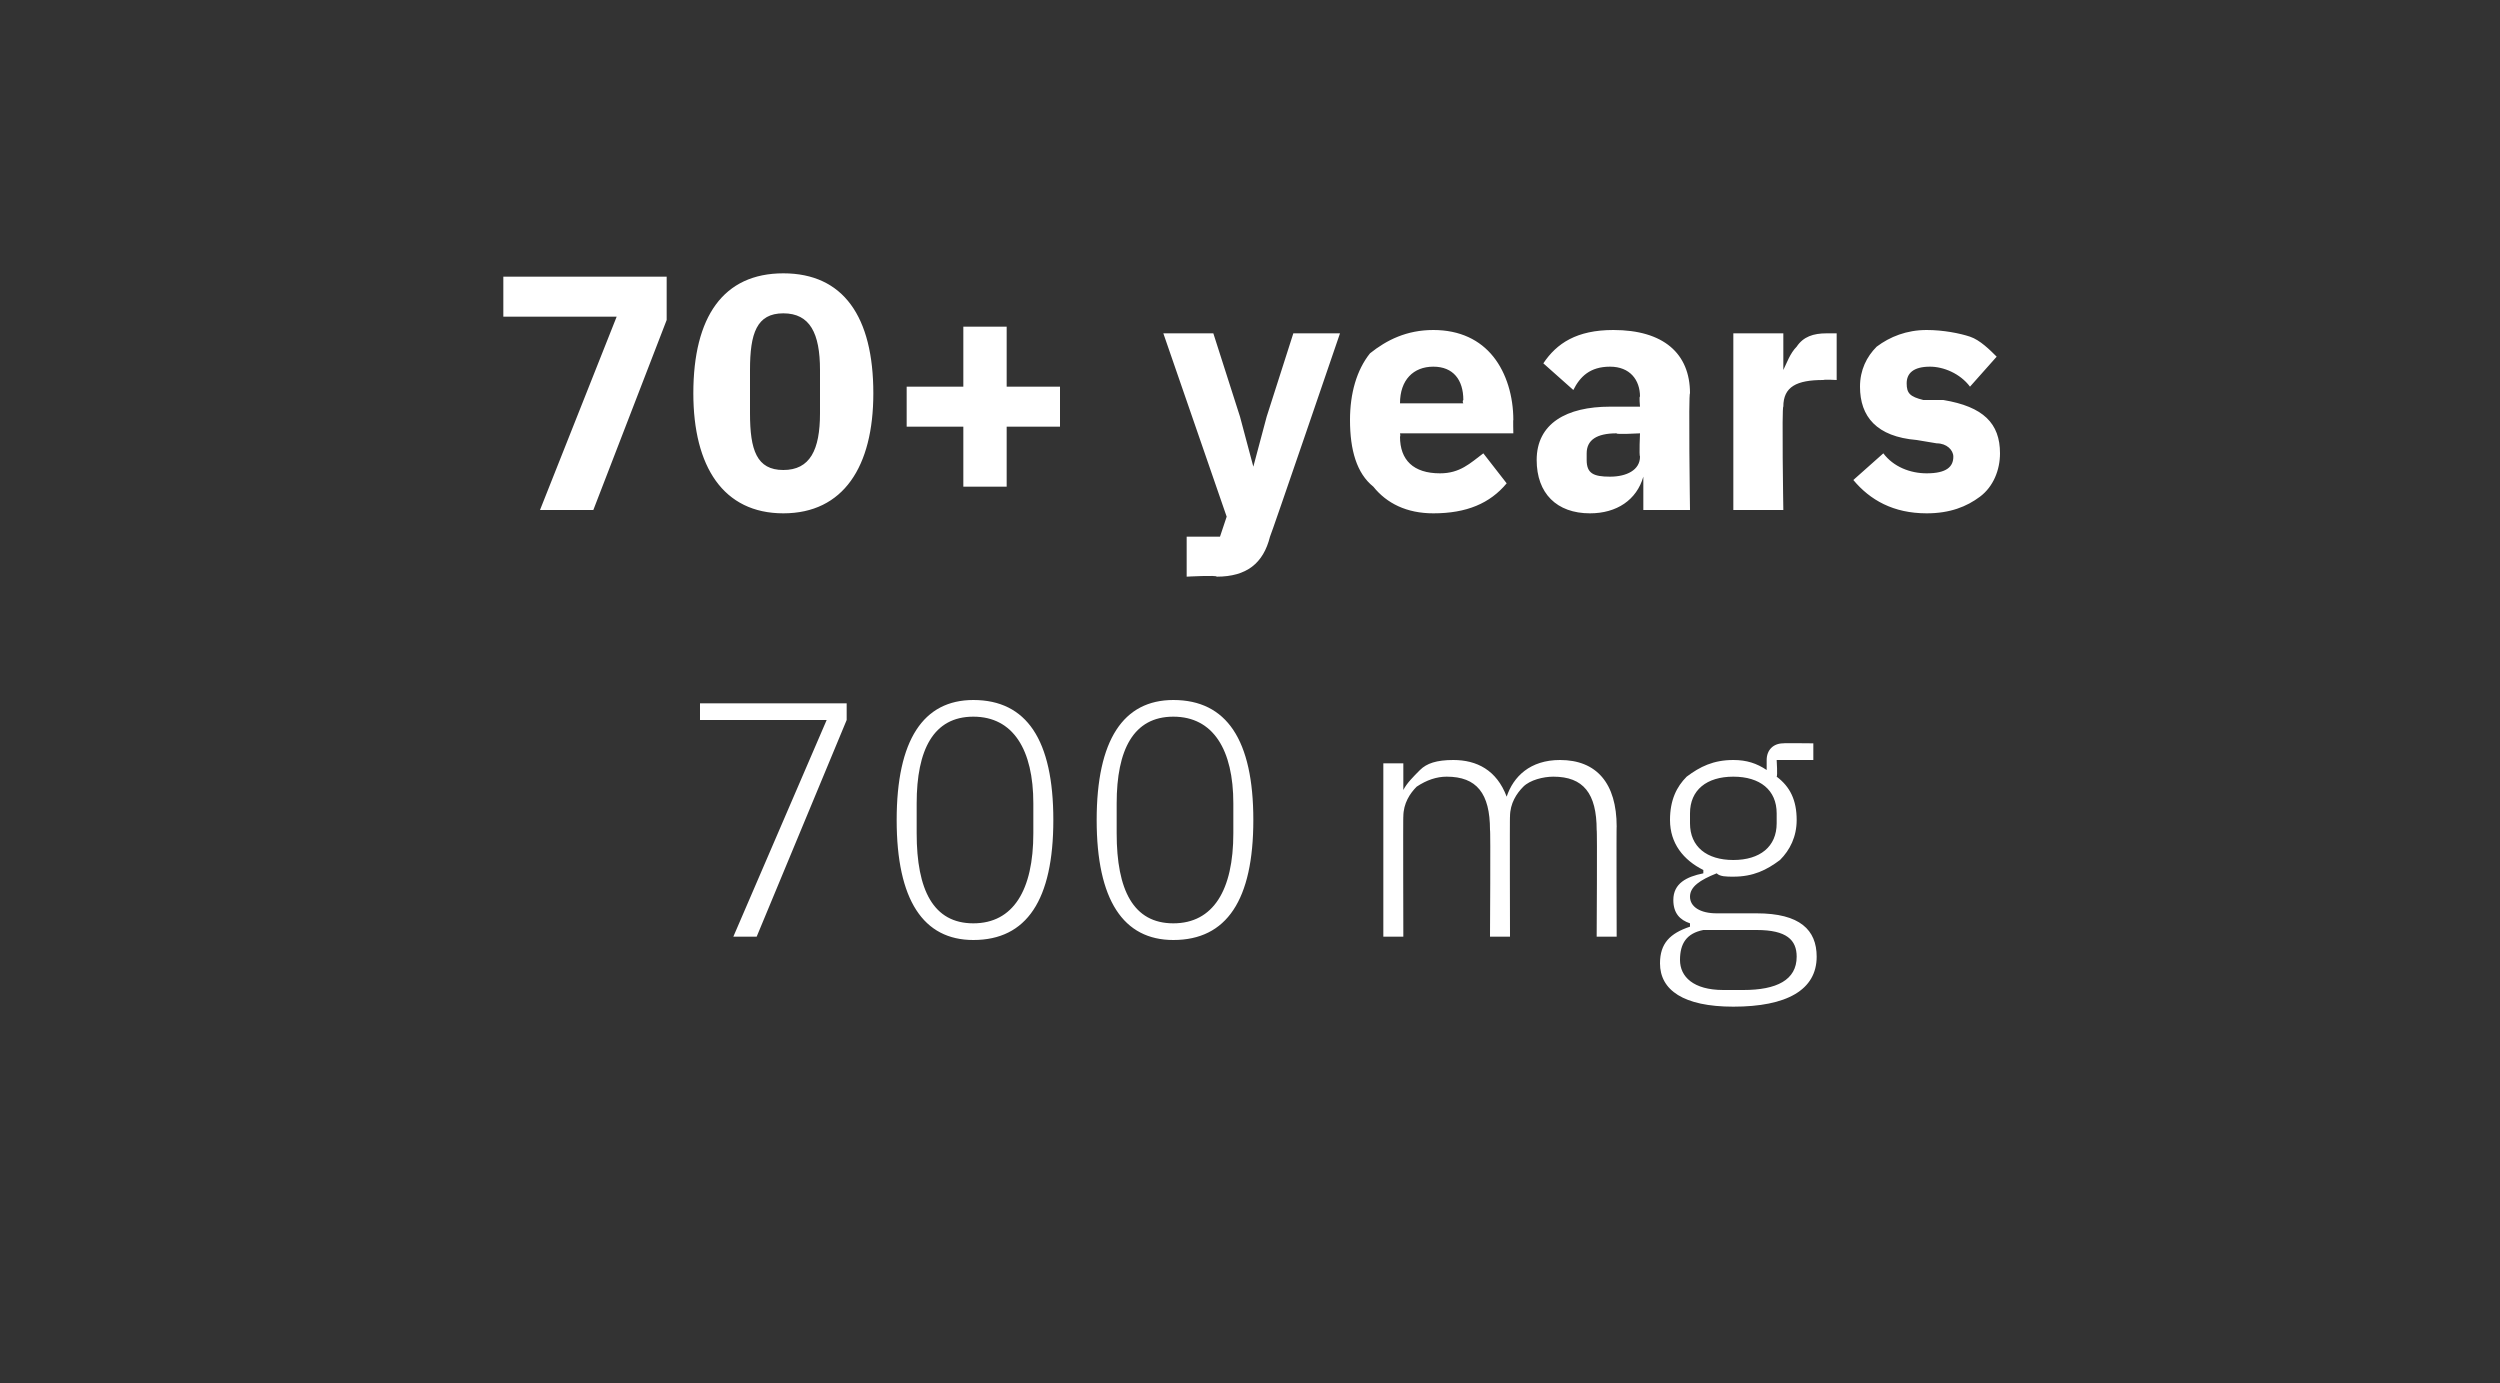
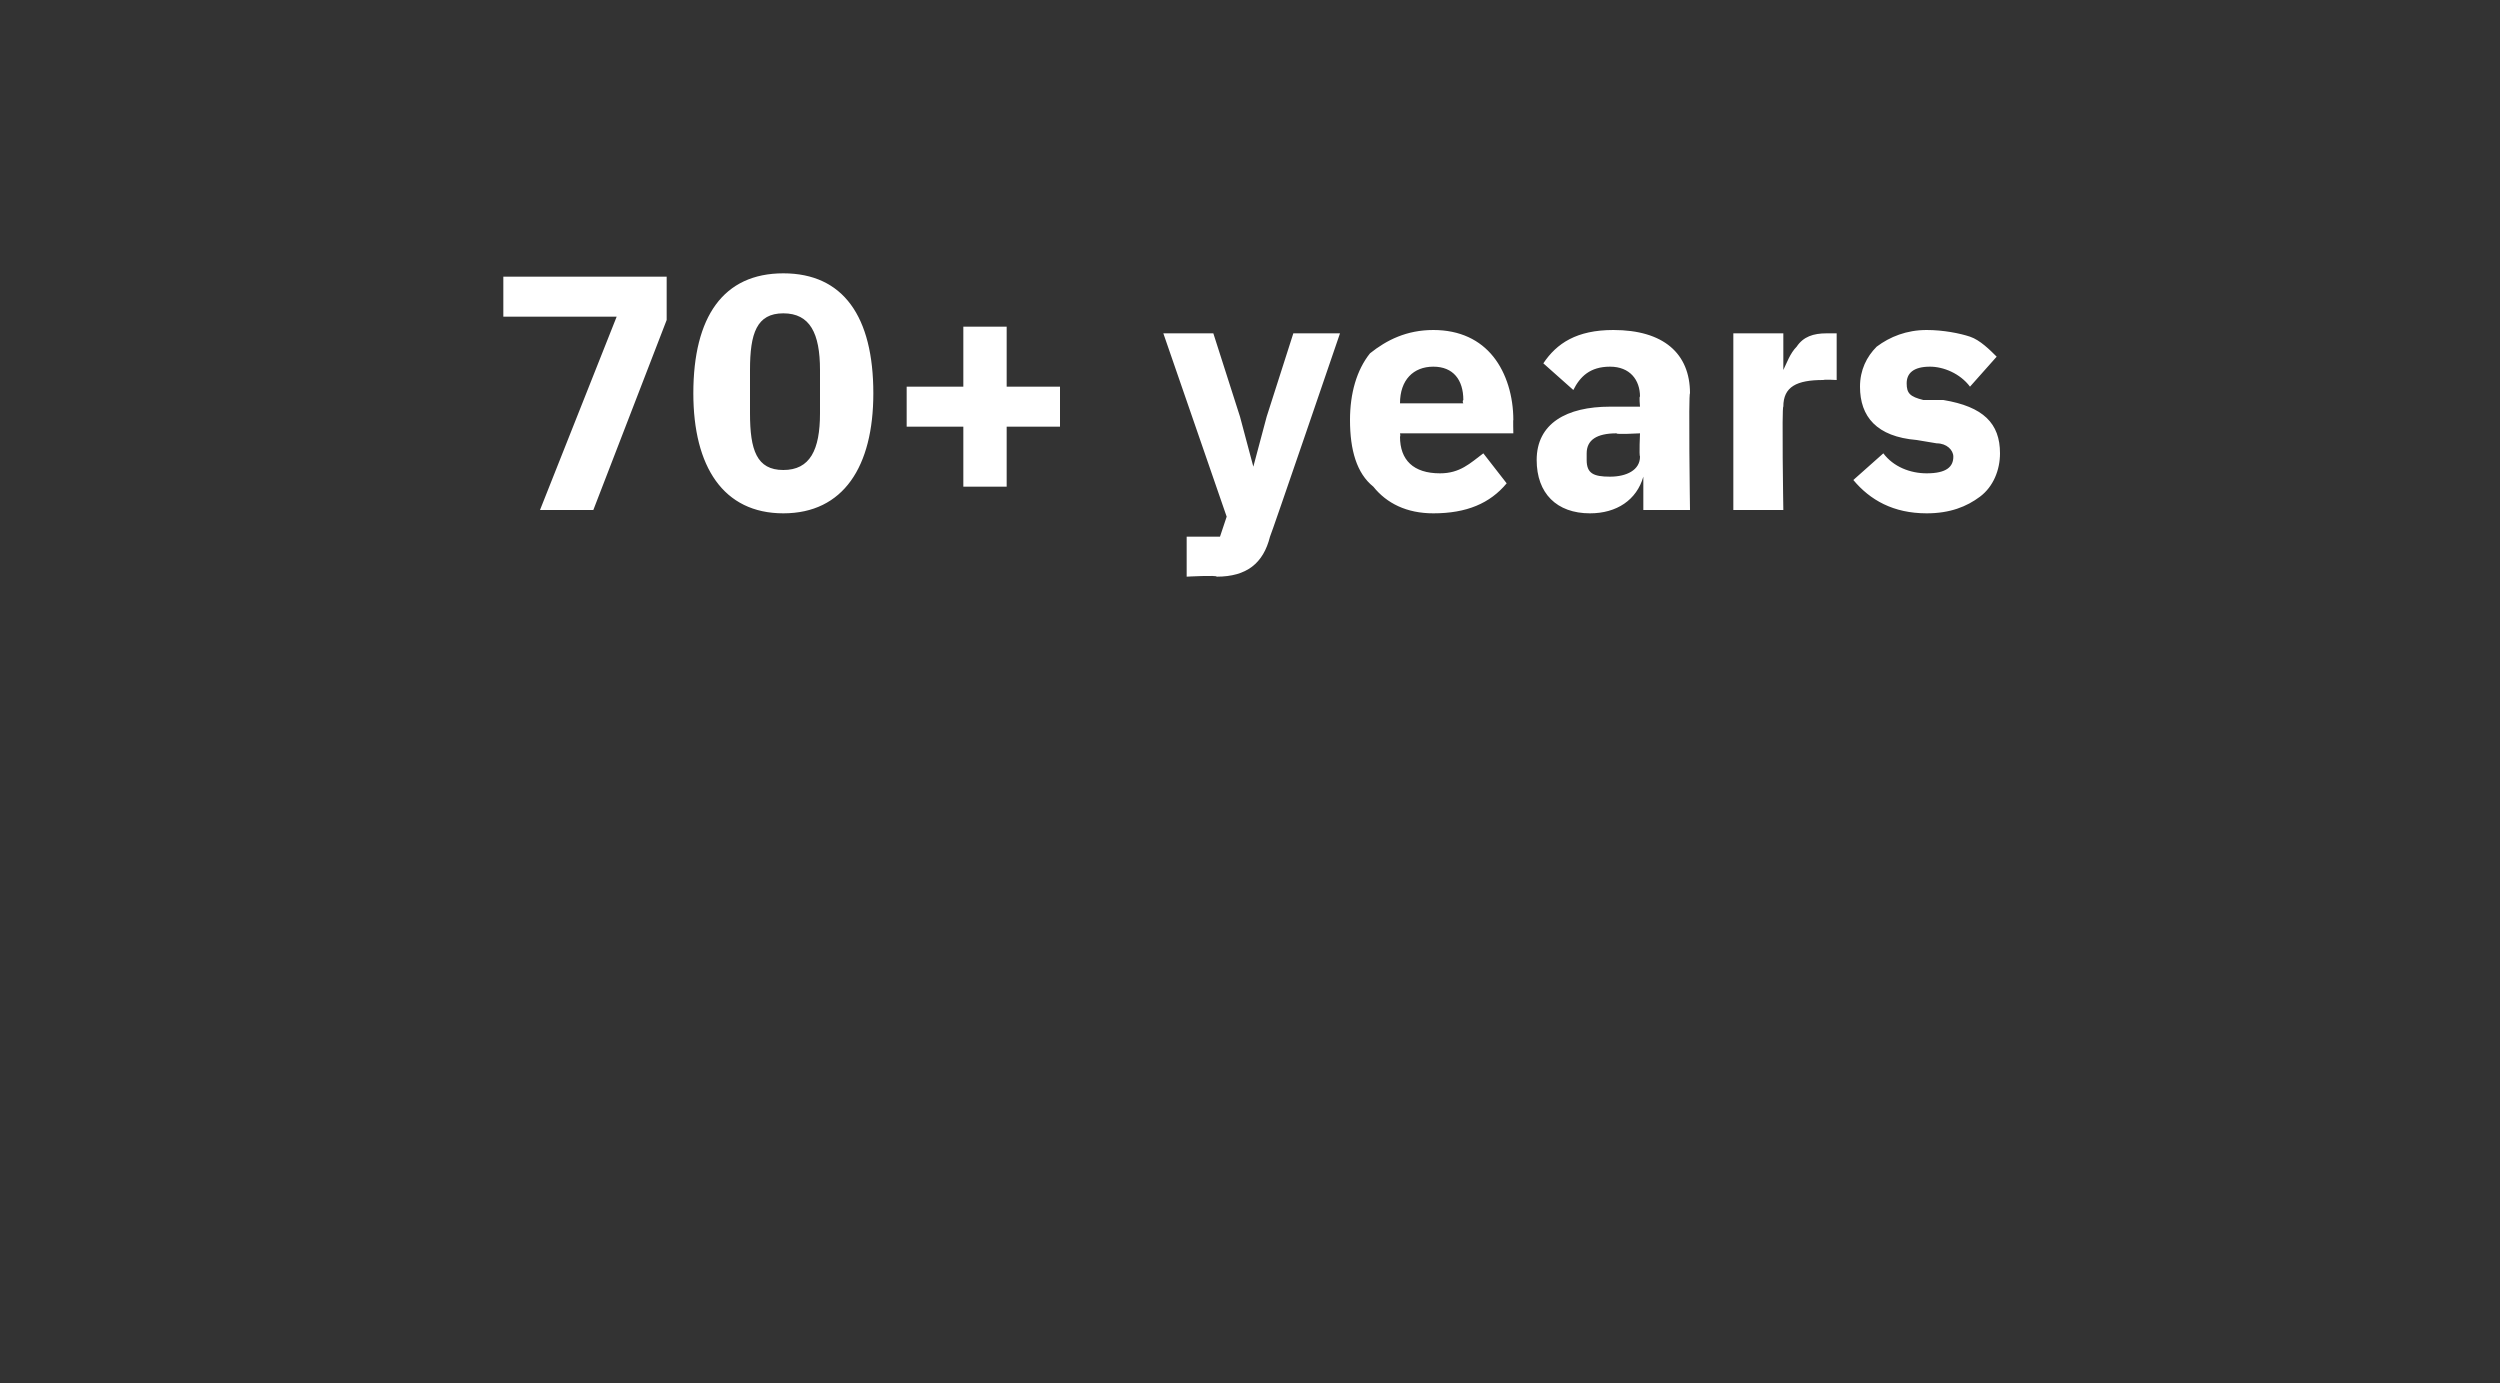
<svg xmlns="http://www.w3.org/2000/svg" version="1.1" width="75px" height="41.5px" viewBox="0 0 75 41.5">
  <rect x="0" y="0" width="75" height="41.5" fill="#333333" stroke="none" />
  <desc>70+ years 700 mg</desc>
  <defs />
  <g id="Polygon166506">
-     <path d="M 21 21.1 L 25.4 21.1 L 25.4 21.6 L 22.7 28.1 L 22 28.1 L 24.8 21.6 L 21 21.6 L 21 21.1 Z M 31.6 24.6 C 31.6 22.2 30.8 21 29.2 21 C 27.7 21 26.9 22.2 26.9 24.6 C 26.9 27 27.7 28.2 29.2 28.2 C 30.8 28.2 31.6 27 31.6 24.6 Z M 27.5 25 C 27.5 25 27.5 24.1 27.5 24.1 C 27.5 22.5 28 21.5 29.2 21.5 C 30.4 21.5 31 22.5 31 24.1 C 31 24.1 31 25 31 25 C 31 26.7 30.4 27.7 29.2 27.7 C 28 27.7 27.5 26.7 27.5 25 Z M 37.6 24.6 C 37.6 22.2 36.8 21 35.2 21 C 33.7 21 32.9 22.2 32.9 24.6 C 32.9 27 33.7 28.2 35.2 28.2 C 36.8 28.2 37.6 27 37.6 24.6 Z M 33.5 25 C 33.5 25 33.5 24.1 33.5 24.1 C 33.5 22.5 34 21.5 35.2 21.5 C 36.4 21.5 37 22.5 37 24.1 C 37 24.1 37 25 37 25 C 37 26.7 36.4 27.7 35.2 27.7 C 34 27.7 33.5 26.7 33.5 25 Z M 42.1 28.1 C 42.1 28.1 42.09 24.45 42.1 24.5 C 42.1 24.1 42.3 23.8 42.5 23.6 C 42.8 23.4 43.1 23.3 43.4 23.3 C 44.3 23.3 44.7 23.8 44.7 24.9 C 44.72 24.86 44.7 28.1 44.7 28.1 L 45.3 28.1 C 45.3 28.1 45.29 24.46 45.3 24.5 C 45.3 24.1 45.5 23.8 45.7 23.6 C 45.9 23.4 46.3 23.3 46.6 23.3 C 47.5 23.3 47.9 23.8 47.9 24.9 C 47.92 24.86 47.9 28.1 47.9 28.1 L 48.5 28.1 C 48.5 28.1 48.49 24.76 48.5 24.8 C 48.5 23.5 47.9 22.8 46.8 22.8 C 45.9 22.8 45.4 23.3 45.2 23.9 C 45.2 23.9 45.2 23.9 45.2 23.9 C 44.9 23.1 44.3 22.8 43.6 22.8 C 43.1 22.8 42.8 22.9 42.6 23.1 C 42.4 23.3 42.2 23.5 42.1 23.7 C 42.12 23.74 42.1 23.7 42.1 23.7 L 42.1 22.9 L 41.5 22.9 L 41.5 28.1 L 42.1 28.1 Z M 52.7 27.4 C 52.7 27.4 51.5 27.4 51.5 27.4 C 51 27.4 50.7 27.2 50.7 26.9 C 50.7 26.6 51 26.4 51.5 26.2 C 51.6 26.3 51.8 26.3 52 26.3 C 52.6 26.3 53 26.1 53.4 25.8 C 53.7 25.5 53.9 25.1 53.9 24.6 C 53.9 24 53.7 23.6 53.3 23.3 C 53.33 23.28 53.3 22.8 53.3 22.8 L 54.4 22.8 L 54.4 22.3 C 54.4 22.3 53.49 22.29 53.5 22.3 C 53.2 22.3 53 22.5 53 22.8 C 53 22.8 53 23.1 53 23.1 C 52.7 22.9 52.4 22.8 52 22.8 C 51.4 22.8 51 23 50.6 23.3 C 50.3 23.6 50.1 24 50.1 24.6 C 50.1 25.3 50.5 25.8 51.1 26.1 C 51.1 26.1 51.1 26.2 51.1 26.2 C 50.6 26.3 50.2 26.5 50.2 27 C 50.2 27.4 50.4 27.6 50.7 27.7 C 50.7 27.7 50.7 27.8 50.7 27.8 C 50.1 28 49.8 28.3 49.8 28.9 C 49.8 29.7 50.5 30.2 52 30.2 C 53.6 30.2 54.5 29.7 54.5 28.7 C 54.5 27.9 54 27.4 52.7 27.4 Z M 52.3 29.7 C 52.3 29.7 51.7 29.7 51.7 29.7 C 50.8 29.7 50.4 29.3 50.4 28.8 C 50.4 28.3 50.6 28 51.1 27.9 C 51.1 27.9 52.7 27.9 52.7 27.9 C 53.6 27.9 53.9 28.2 53.9 28.7 C 53.9 29.4 53.3 29.7 52.3 29.7 Z M 50.7 24.7 C 50.7 24.7 50.7 24.4 50.7 24.4 C 50.7 23.7 51.2 23.3 52 23.3 C 52.8 23.3 53.3 23.7 53.3 24.4 C 53.3 24.4 53.3 24.7 53.3 24.7 C 53.3 25.4 52.8 25.8 52 25.8 C 51.2 25.8 50.7 25.4 50.7 24.7 Z " stroke="none" fill="#fff" />
-   </g>
+     </g>
  <g id="Polygon166505">
    <path d="M 15.1 8.3 L 20 8.3 L 20 9.6 L 17.8 15.3 L 16.2 15.3 L 18.5 9.5 L 15.1 9.5 L 15.1 8.3 Z M 26.2 11.8 C 26.2 9.5 25.3 8.2 23.5 8.2 C 21.7 8.2 20.8 9.5 20.8 11.8 C 20.8 14 21.7 15.4 23.5 15.4 C 25.3 15.4 26.2 14 26.2 11.8 Z M 22.5 12.4 C 22.5 12.4 22.5 11.1 22.5 11.1 C 22.5 10 22.7 9.4 23.5 9.4 C 24.3 9.4 24.6 10 24.6 11.1 C 24.6 11.1 24.6 12.4 24.6 12.4 C 24.6 13.5 24.3 14.1 23.5 14.1 C 22.7 14.1 22.5 13.5 22.5 12.4 Z M 30.2 14.6 L 30.2 12.8 L 31.8 12.8 L 31.8 11.6 L 30.2 11.6 L 30.2 9.8 L 28.9 9.8 L 28.9 11.6 L 27.2 11.6 L 27.2 12.8 L 28.9 12.8 L 28.9 14.6 L 30.2 14.6 Z M 38 12.5 L 37.6 14 L 37.6 14 L 37.2 12.5 L 36.4 10 L 34.9 10 L 36.8 15.5 L 36.6 16.1 L 35.6 16.1 L 35.6 17.3 C 35.6 17.3 36.52 17.25 36.5 17.3 C 37.4 17.3 37.9 16.9 38.1 16.1 C 38.13 16.06 40.2 10 40.2 10 L 38.8 10 L 38 12.5 Z M 45.2 14.5 C 45.2 14.5 44.5 13.6 44.5 13.6 C 44.1 13.9 43.8 14.2 43.2 14.2 C 42.4 14.2 42 13.8 42 13.1 C 42.02 13.08 42 13 42 13 L 45.4 13 C 45.4 13 45.39 12.56 45.4 12.6 C 45.4 11.9 45.2 11.2 44.8 10.7 C 44.4 10.2 43.8 9.9 43 9.9 C 42.2 9.9 41.6 10.2 41.1 10.6 C 40.7 11.1 40.5 11.8 40.5 12.6 C 40.5 13.5 40.7 14.2 41.2 14.6 C 41.6 15.1 42.2 15.4 43 15.4 C 44 15.4 44.7 15.1 45.2 14.5 Z M 43.9 12 C 43.86 12.04 43.9 12.1 43.9 12.1 L 42 12.1 C 42 12.1 42.02 12.05 42 12.1 C 42 11.4 42.4 11 43 11 C 43.6 11 43.9 11.4 43.9 12 Z M 50.7 11.8 C 50.65 11.8 50.7 15.3 50.7 15.3 L 49.3 15.3 L 49.3 14.3 C 49.3 14.3 49.26 14.33 49.3 14.3 C 49.1 15 48.5 15.4 47.7 15.4 C 46.7 15.4 46.1 14.8 46.1 13.8 C 46.1 12.7 47 12.2 48.3 12.2 C 48.34 12.2 49.2 12.2 49.2 12.2 C 49.2 12.2 49.17 11.87 49.2 11.9 C 49.2 11.4 48.9 11 48.3 11 C 47.7 11 47.4 11.3 47.2 11.7 C 47.2 11.7 46.3 10.9 46.3 10.9 C 46.7 10.3 47.3 9.9 48.4 9.9 C 49.9 9.9 50.7 10.6 50.7 11.8 Z M 49.2 13 C 49.2 13 48.45 13.04 48.5 13 C 47.9 13 47.6 13.2 47.6 13.6 C 47.6 13.6 47.6 13.8 47.6 13.8 C 47.6 14.2 47.8 14.3 48.3 14.3 C 48.8 14.3 49.2 14.1 49.2 13.7 C 49.17 13.66 49.2 13 49.2 13 Z M 53.5 15.3 C 53.5 15.3 53.45 12.18 53.5 12.2 C 53.5 11.6 53.9 11.4 54.7 11.4 C 54.73 11.38 55.1 11.4 55.1 11.4 L 55.1 10 C 55.1 10 54.84 10 54.8 10 C 54.4 10 54.1 10.1 53.9 10.4 C 53.7 10.6 53.6 10.9 53.5 11.1 C 53.5 11.14 53.5 11.1 53.5 11.1 L 53.5 10 L 52 10 L 52 15.3 L 53.5 15.3 Z M 59.4 14.9 C 59.8 14.6 60 14.1 60 13.6 C 60 12.7 59.5 12.2 58.3 12 C 58.3 12 57.7 12 57.7 12 C 57.3 11.9 57.2 11.8 57.2 11.5 C 57.2 11.2 57.4 11 57.9 11 C 58.3 11 58.8 11.2 59.1 11.6 C 59.1 11.6 59.9 10.7 59.9 10.7 C 59.7 10.5 59.4 10.2 59.1 10.1 C 58.8 10 58.3 9.9 57.8 9.9 C 57.2 9.9 56.7 10.1 56.3 10.4 C 56 10.7 55.8 11.1 55.8 11.6 C 55.8 12.5 56.3 13.1 57.5 13.2 C 57.5 13.2 58.1 13.3 58.1 13.3 C 58.4 13.3 58.6 13.5 58.6 13.7 C 58.6 14 58.4 14.2 57.8 14.2 C 57.3 14.2 56.8 14 56.5 13.6 C 56.5 13.6 55.6 14.4 55.6 14.4 C 56.1 15 56.8 15.4 57.8 15.4 C 58.5 15.4 59 15.2 59.4 14.9 Z " stroke="none" fill="#fff" />
  </g>
</svg>